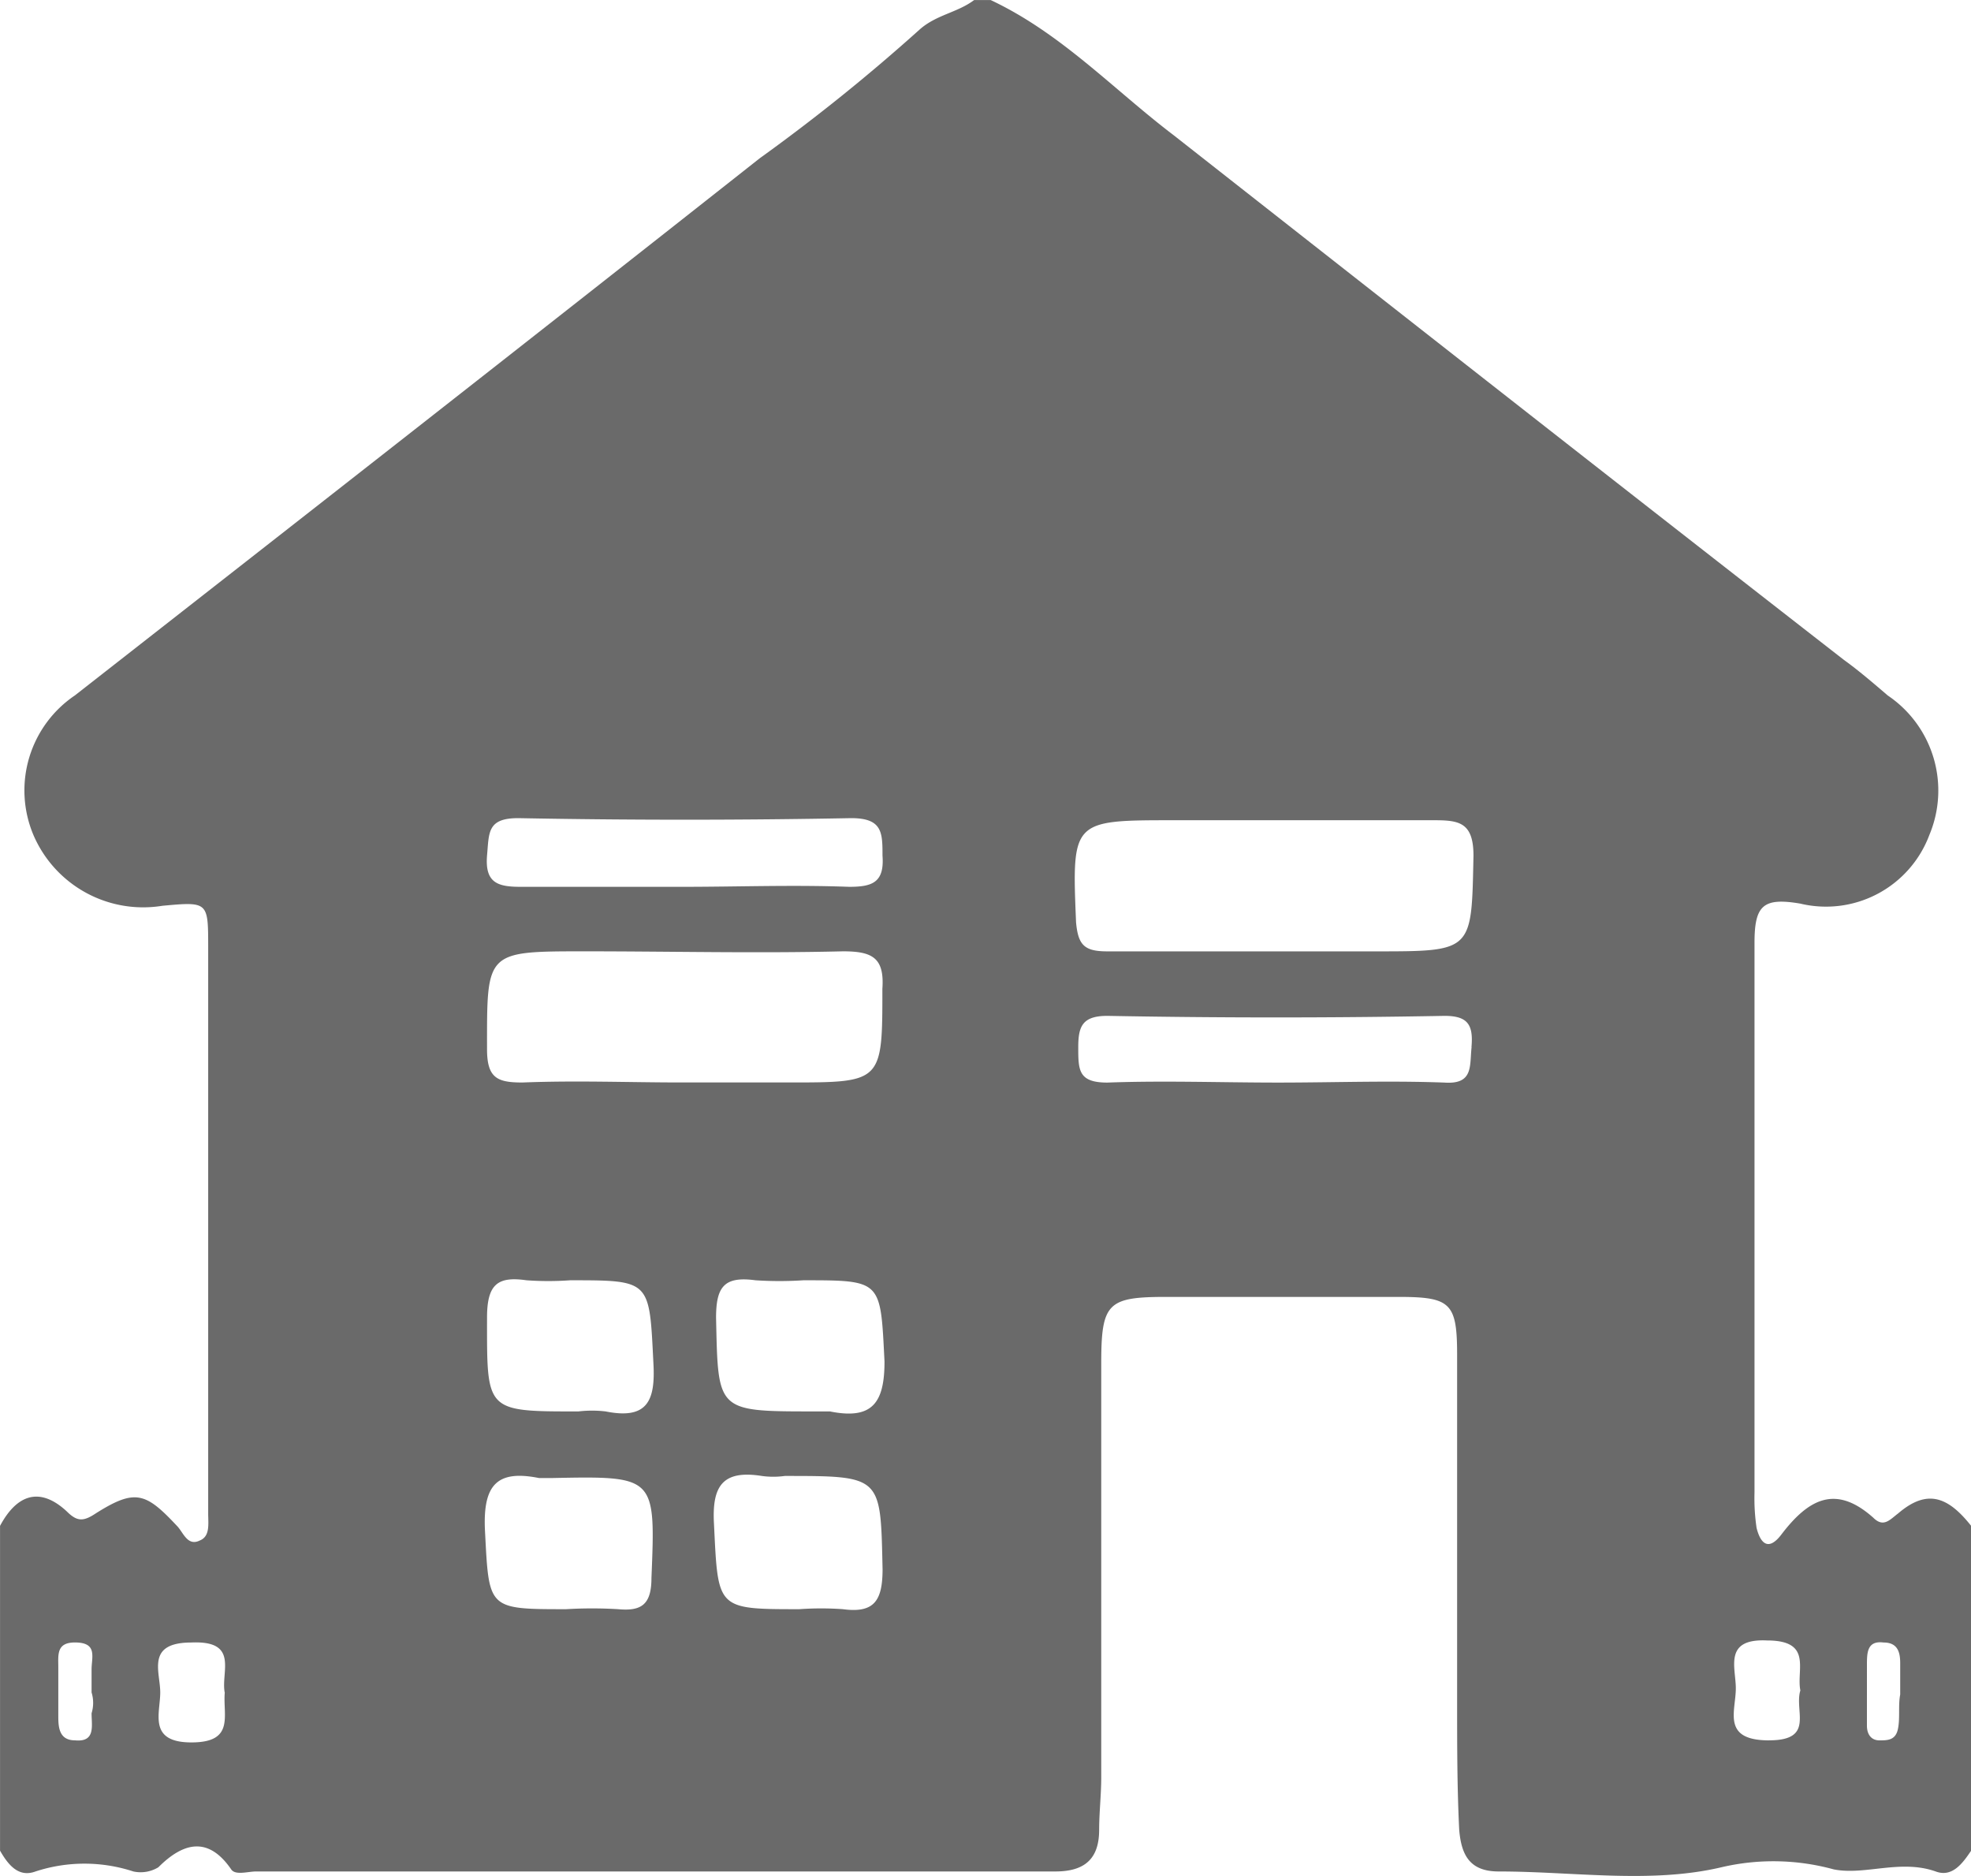
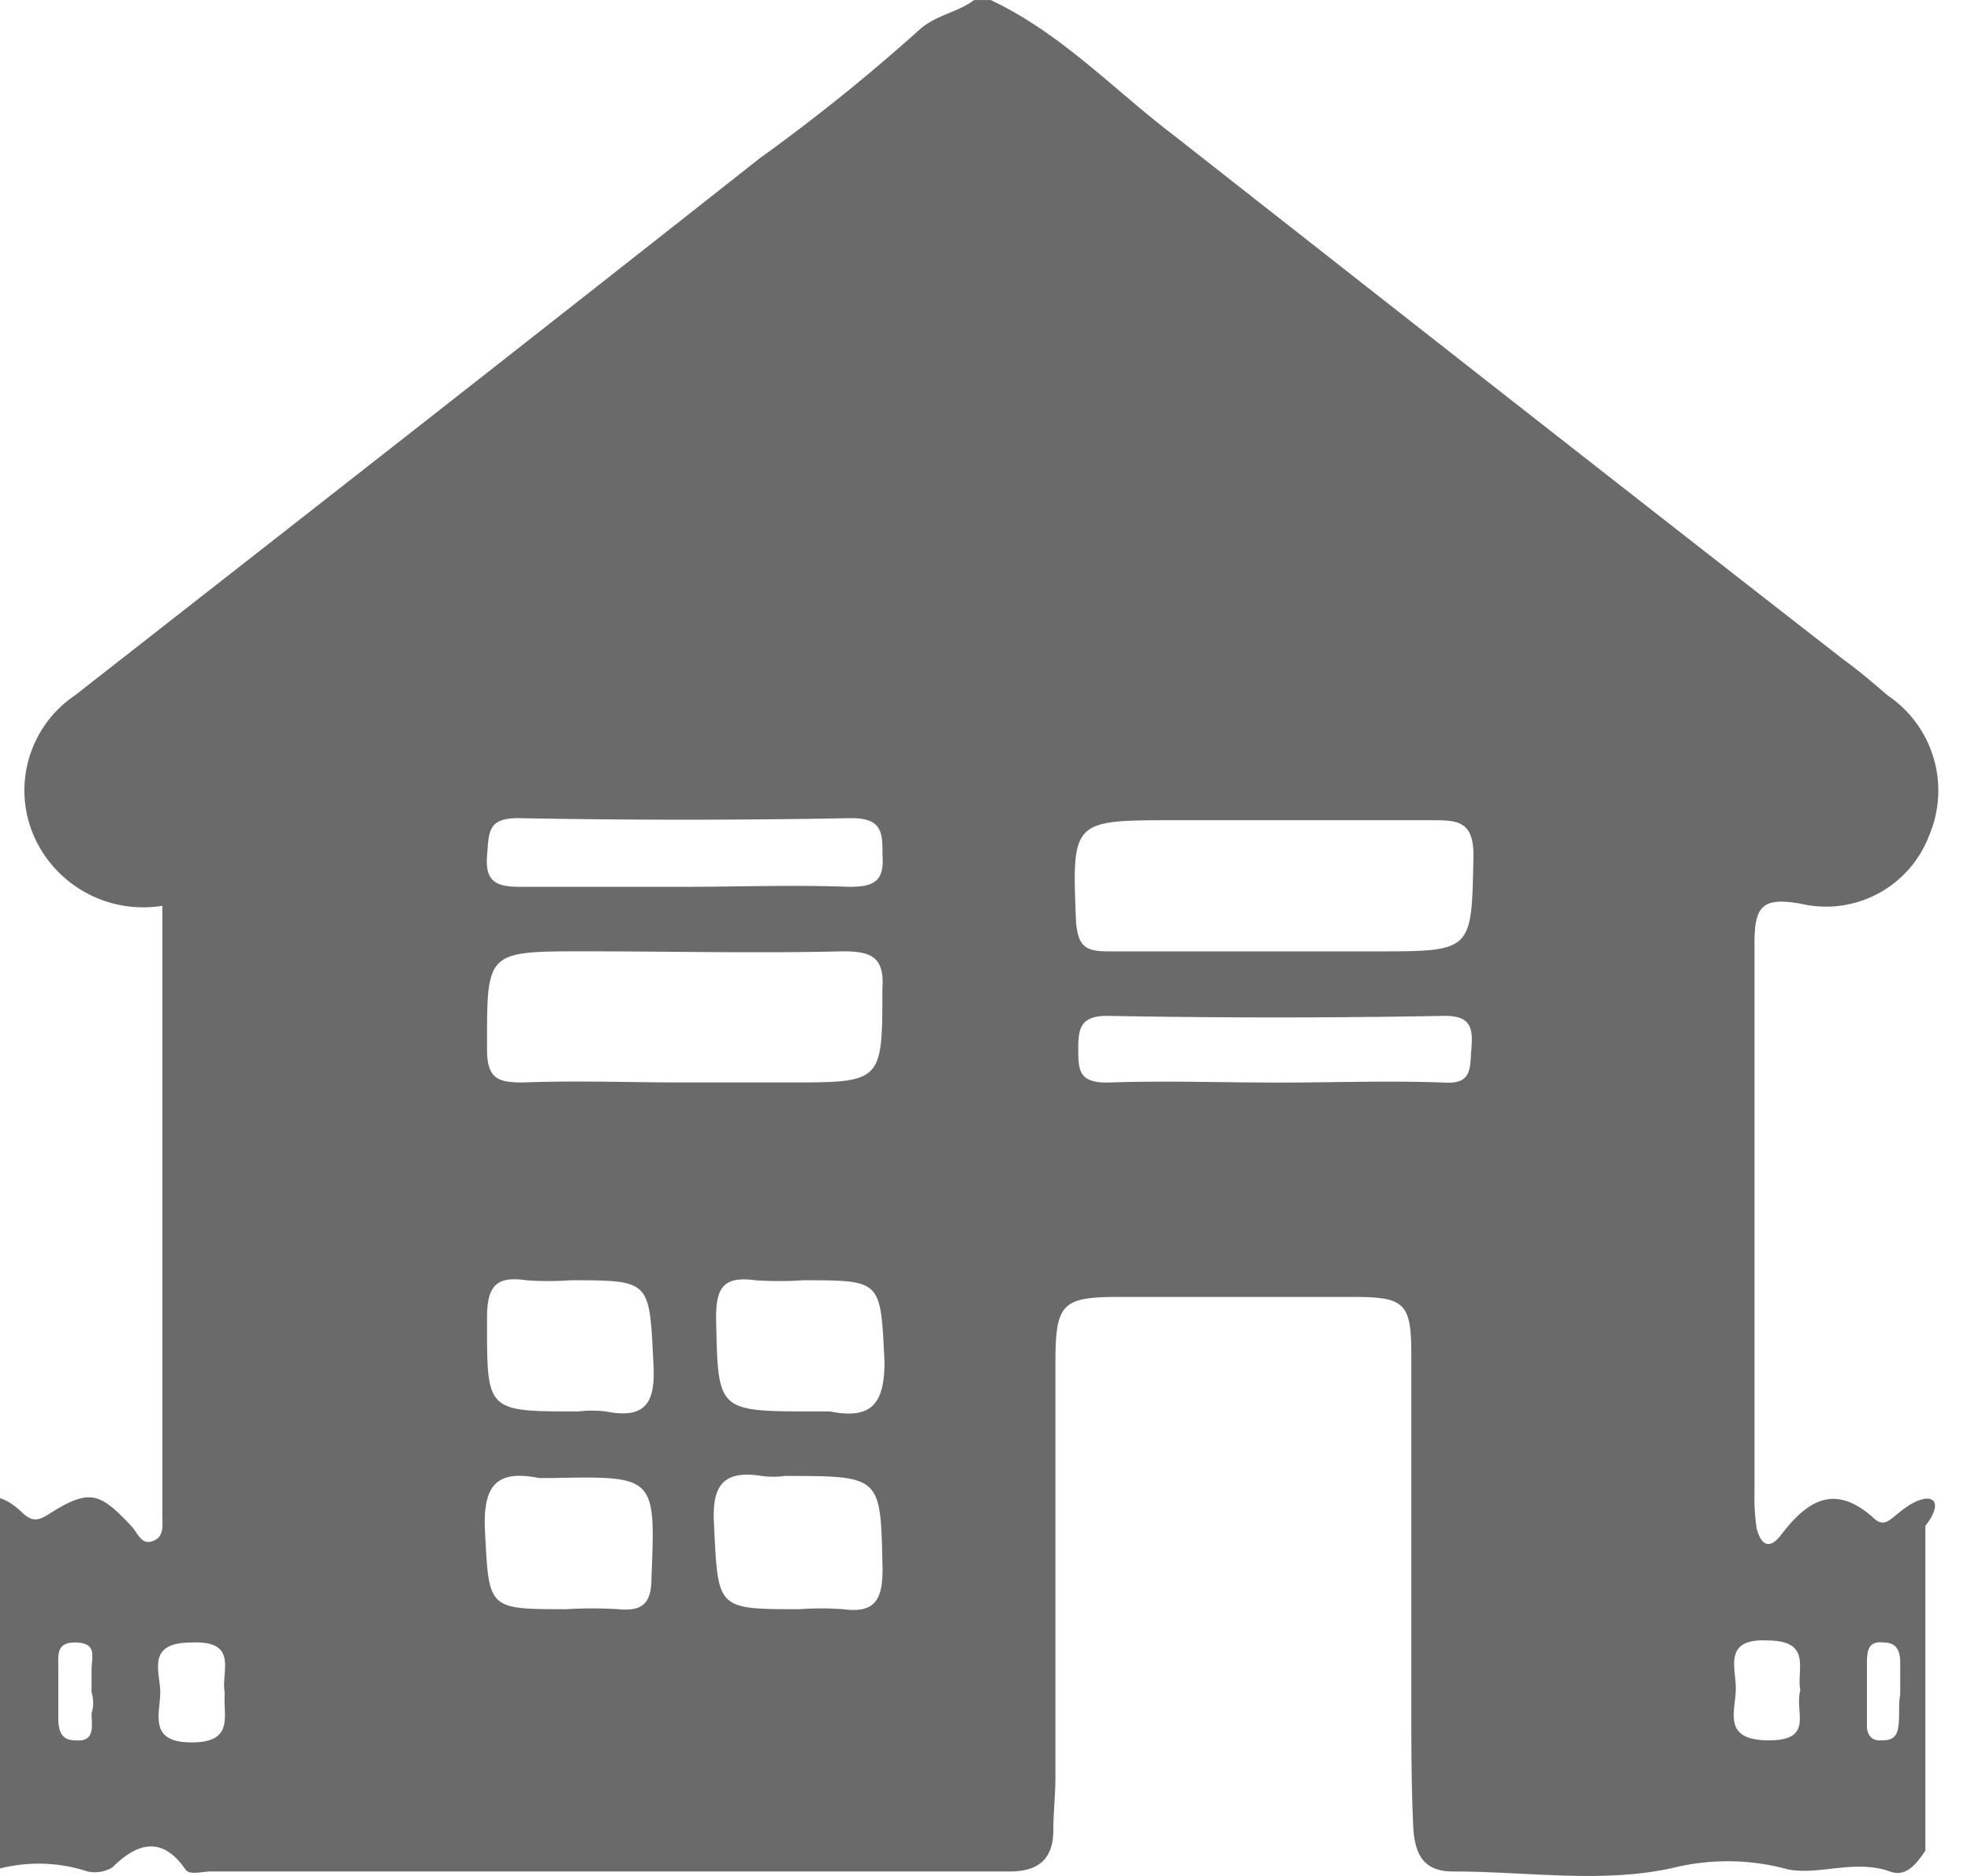
<svg xmlns="http://www.w3.org/2000/svg" width="50" height="47.58" viewBox="0 0 50 47.58">
-   <path id="Path_375" data-name="Path 375" d="M381.252,62.384c-.211.158-.37.37-.634.106-.95-.845-1.637-.475-2.323.422-.317.422-.528.264-.634-.158a5.123,5.123,0,0,1-.053-.9V47.918c0-.95.211-1.162,1.162-1a2.8,2.8,0,0,0,3.274-1.742,2.908,2.908,0,0,0-1.056-3.537c-.37-.317-.739-.634-1.109-.9-5.7-4.435-11.352-8.87-17-13.305-1.531-1.162-2.851-2.587-4.646-3.432h-.422c-.422.317-.95.37-1.373.739a47.929,47.929,0,0,1-4.065,3.273c-5.755,4.541-11.563,9.081-17.371,13.622a2.908,2.908,0,0,0-1.056,3.537,3.03,3.03,0,0,0,3.273,1.8c1.162-.106,1.162-.106,1.162,1.056V62.384c0,.264.053.581-.211.686-.317.158-.422-.211-.581-.37-.792-.845-1.056-.95-2.059-.317-.317.211-.475.211-.739-.053-.686-.634-1.267-.422-1.69.37v8.237c.211.37.475.686.9.528a3.987,3.987,0,0,1,2.482,0,.864.864,0,0,0,.634-.106c.634-.634,1.267-.792,1.848.053.106.158.422.053.634.053h20.275c.739,0,1.109-.317,1.109-1.056,0-.422.053-.9.053-1.32V58.583c0-1.531.158-1.69,1.637-1.69h5.913c1.32,0,1.478.158,1.478,1.478v8.817c0,1.056,0,2.165.053,3.221.053.634.264,1.056,1,1.056,1.9,0,3.854.317,5.649-.106a5.782,5.782,0,0,1,2.851.053c.792.158,1.69-.264,2.587.053.422.158.686-.211.9-.528V62.7C382.519,61.962,381.991,61.751,381.252,62.384Zm-45.829,5.069c0,.317.106.739-.422.686-.422,0-.422-.37-.422-.634V66.291c0-.317-.053-.634.422-.634.581,0,.422.37.422.686v.581A.9.9,0,0,1,335.423,67.453Zm3.379-.528c-.053.581.264,1.267-.845,1.267s-.792-.739-.792-1.267-.37-1.267.792-1.267C339.172,65.605,338.7,66.4,338.8,66.925ZM345.455,45.7c.053-.581,0-.95.792-.95,2.8.053,5.649.053,8.448,0,.792,0,.792.37.792.95.053.686-.264.792-.845.792-1.426-.053-2.8,0-4.224,0H346.3C345.719,46.492,345.4,46.386,345.455,45.7Zm4.171,18.321c0,.686-.264.845-.845.792a11.01,11.01,0,0,0-1.32,0c-2.006,0-1.954,0-2.059-2.006-.053-1.162.317-1.531,1.373-1.32h.317C349.731,61.434,349.731,61.434,349.626,64.021Zm-4.171-6.6c0-.845.264-1.056,1-.95a7.772,7.772,0,0,0,1.109,0c2.059,0,2.006,0,2.112,2.112.053.95-.158,1.426-1.214,1.214a2.975,2.975,0,0,0-.686,0C345.4,59.8,345.455,59.8,345.455,57.421Zm.9-5.966c-.634,0-.9-.106-.9-.845,0-2.482-.053-2.482,2.482-2.482,2.165,0,4.382.053,6.547,0,.739,0,1.056.158,1,.95,0,2.376,0,2.376-2.376,2.376h-2.693C349.1,51.455,347.725,51.4,346.352,51.455Zm8.131,13.358a7.772,7.772,0,0,0-1.109,0c-2.112,0-2.059,0-2.165-2.165-.053-.95.211-1.373,1.214-1.214a2.13,2.13,0,0,0,.581,0c2.482,0,2.429,0,2.482,2.376C355.486,64.6,355.275,64.919,354.483,64.813Zm-.317-5.016h-.422c-2.482,0-2.429,0-2.482-2.376,0-.792.211-1.056,1-.95a9.32,9.32,0,0,0,1.214,0c2.006,0,1.954,0,2.059,2.059C355.539,59.586,355.223,60.008,354.167,59.8Zm16.262-9.24c-.053.475.053.95-.686.9-1.426-.053-2.8,0-4.224,0s-2.9-.053-4.329,0c-.739,0-.739-.317-.739-.9,0-.528.106-.792.739-.792q4.277.079,8.553,0C370.323,49.766,370.481,49.977,370.428,50.558ZM368,48.129h-6.811c-.581,0-.739-.158-.792-.739-.106-2.587-.106-2.587,2.482-2.587h6.6c.634,0,1,.053,1,.9C370.428,48.129,370.481,48.129,368,48.129Zm9.979,20.011c-1.214,0-.845-.739-.845-1.32,0-.528-.317-1.267.792-1.214,1.162,0,.739.739.845,1.267C378.612,67.4,379.14,68.139,377.979,68.139Zm3.273-.317c-.053.317-.264.317-.475.317s-.317-.158-.317-.37V66.239c0-.317,0-.634.422-.581.37,0,.422.264.422.528v.792h0C381.252,67.242,381.3,67.559,381.252,67.823Z" transform="translate(-333.1 -24)" fill="#6a6a6a" />
+   <path id="Path_375" data-name="Path 375" d="M381.252,62.384c-.211.158-.37.37-.634.106-.95-.845-1.637-.475-2.323.422-.317.422-.528.264-.634-.158a5.123,5.123,0,0,1-.053-.9V47.918c0-.95.211-1.162,1.162-1a2.8,2.8,0,0,0,3.274-1.742,2.908,2.908,0,0,0-1.056-3.537c-.37-.317-.739-.634-1.109-.9-5.7-4.435-11.352-8.87-17-13.305-1.531-1.162-2.851-2.587-4.646-3.432h-.422c-.422.317-.95.37-1.373.739a47.929,47.929,0,0,1-4.065,3.273c-5.755,4.541-11.563,9.081-17.371,13.622a2.908,2.908,0,0,0-1.056,3.537,3.03,3.03,0,0,0,3.273,1.8V62.384c0,.264.053.581-.211.686-.317.158-.422-.211-.581-.37-.792-.845-1.056-.95-2.059-.317-.317.211-.475.211-.739-.053-.686-.634-1.267-.422-1.69.37v8.237c.211.37.475.686.9.528a3.987,3.987,0,0,1,2.482,0,.864.864,0,0,0,.634-.106c.634-.634,1.267-.792,1.848.053.106.158.422.053.634.053h20.275c.739,0,1.109-.317,1.109-1.056,0-.422.053-.9.053-1.32V58.583c0-1.531.158-1.69,1.637-1.69h5.913c1.32,0,1.478.158,1.478,1.478v8.817c0,1.056,0,2.165.053,3.221.053.634.264,1.056,1,1.056,1.9,0,3.854.317,5.649-.106a5.782,5.782,0,0,1,2.851.053c.792.158,1.69-.264,2.587.053.422.158.686-.211.9-.528V62.7C382.519,61.962,381.991,61.751,381.252,62.384Zm-45.829,5.069c0,.317.106.739-.422.686-.422,0-.422-.37-.422-.634V66.291c0-.317-.053-.634.422-.634.581,0,.422.37.422.686v.581A.9.9,0,0,1,335.423,67.453Zm3.379-.528c-.053.581.264,1.267-.845,1.267s-.792-.739-.792-1.267-.37-1.267.792-1.267C339.172,65.605,338.7,66.4,338.8,66.925ZM345.455,45.7c.053-.581,0-.95.792-.95,2.8.053,5.649.053,8.448,0,.792,0,.792.37.792.95.053.686-.264.792-.845.792-1.426-.053-2.8,0-4.224,0H346.3C345.719,46.492,345.4,46.386,345.455,45.7Zm4.171,18.321c0,.686-.264.845-.845.792a11.01,11.01,0,0,0-1.32,0c-2.006,0-1.954,0-2.059-2.006-.053-1.162.317-1.531,1.373-1.32h.317C349.731,61.434,349.731,61.434,349.626,64.021Zm-4.171-6.6c0-.845.264-1.056,1-.95a7.772,7.772,0,0,0,1.109,0c2.059,0,2.006,0,2.112,2.112.053.95-.158,1.426-1.214,1.214a2.975,2.975,0,0,0-.686,0C345.4,59.8,345.455,59.8,345.455,57.421Zm.9-5.966c-.634,0-.9-.106-.9-.845,0-2.482-.053-2.482,2.482-2.482,2.165,0,4.382.053,6.547,0,.739,0,1.056.158,1,.95,0,2.376,0,2.376-2.376,2.376h-2.693C349.1,51.455,347.725,51.4,346.352,51.455Zm8.131,13.358a7.772,7.772,0,0,0-1.109,0c-2.112,0-2.059,0-2.165-2.165-.053-.95.211-1.373,1.214-1.214a2.13,2.13,0,0,0,.581,0c2.482,0,2.429,0,2.482,2.376C355.486,64.6,355.275,64.919,354.483,64.813Zm-.317-5.016h-.422c-2.482,0-2.429,0-2.482-2.376,0-.792.211-1.056,1-.95a9.32,9.32,0,0,0,1.214,0c2.006,0,1.954,0,2.059,2.059C355.539,59.586,355.223,60.008,354.167,59.8Zm16.262-9.24c-.053.475.053.95-.686.9-1.426-.053-2.8,0-4.224,0s-2.9-.053-4.329,0c-.739,0-.739-.317-.739-.9,0-.528.106-.792.739-.792q4.277.079,8.553,0C370.323,49.766,370.481,49.977,370.428,50.558ZM368,48.129h-6.811c-.581,0-.739-.158-.792-.739-.106-2.587-.106-2.587,2.482-2.587h6.6c.634,0,1,.053,1,.9C370.428,48.129,370.481,48.129,368,48.129Zm9.979,20.011c-1.214,0-.845-.739-.845-1.32,0-.528-.317-1.267.792-1.214,1.162,0,.739.739.845,1.267C378.612,67.4,379.14,68.139,377.979,68.139Zm3.273-.317c-.053.317-.264.317-.475.317s-.317-.158-.317-.37V66.239c0-.317,0-.634.422-.581.37,0,.422.264.422.528v.792h0C381.252,67.242,381.3,67.559,381.252,67.823Z" transform="translate(-333.1 -24)" fill="#6a6a6a" />
</svg>